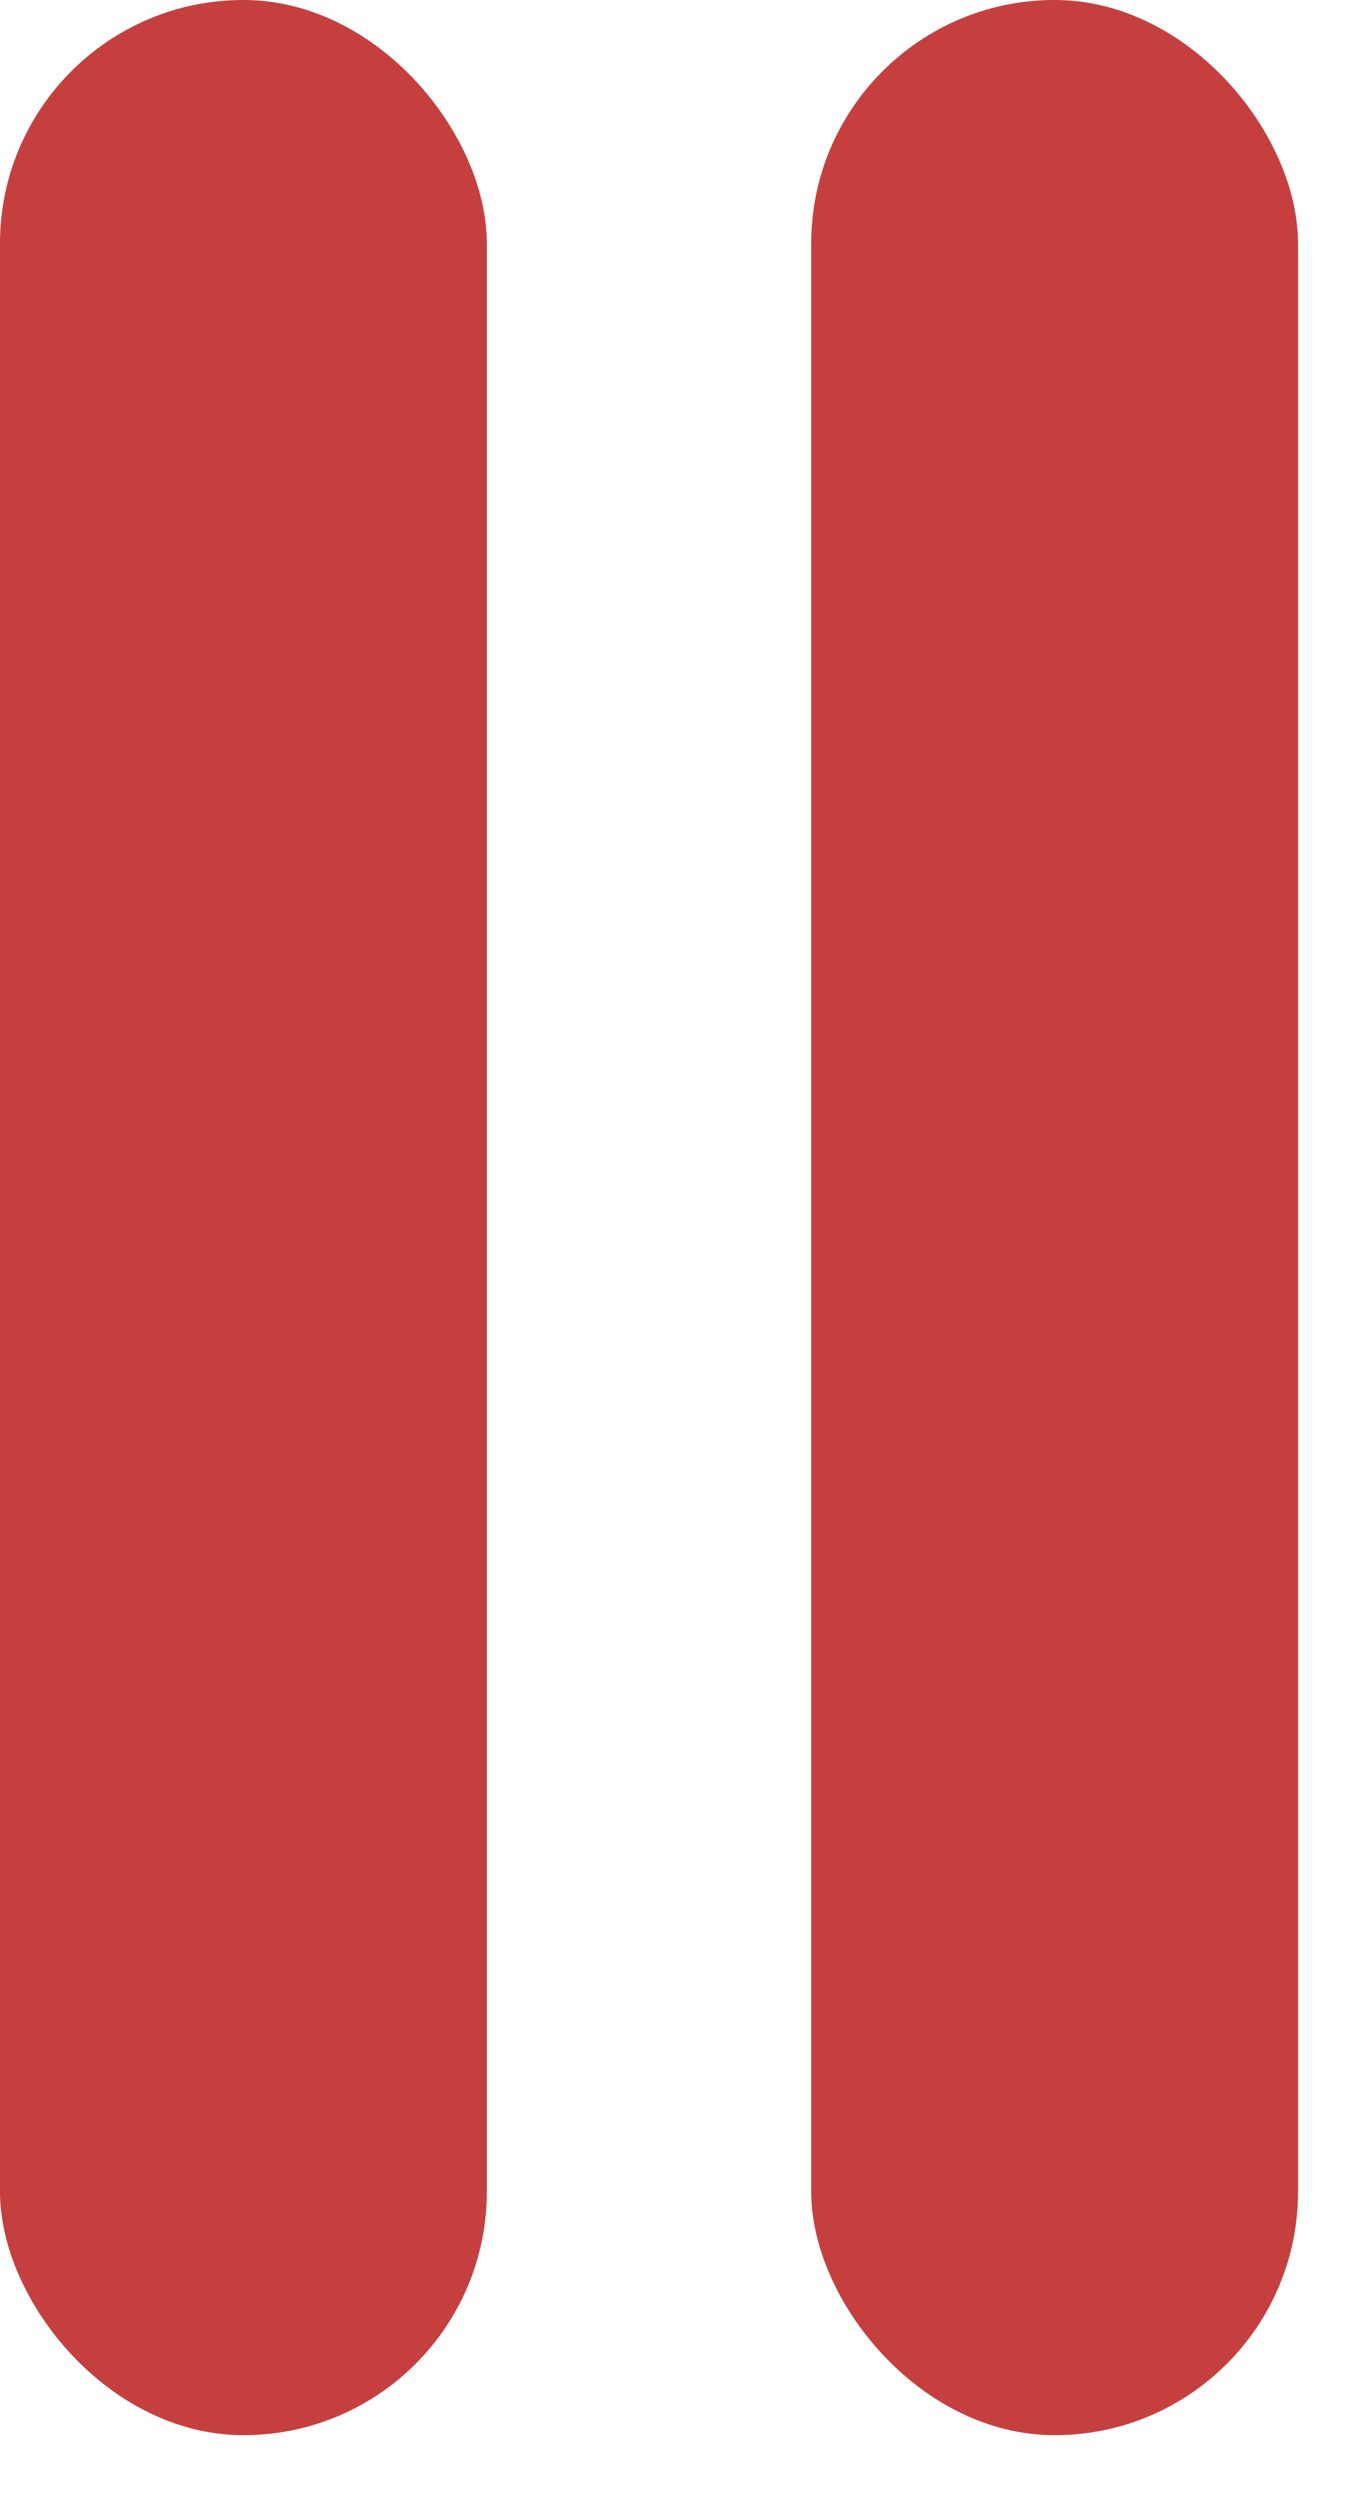
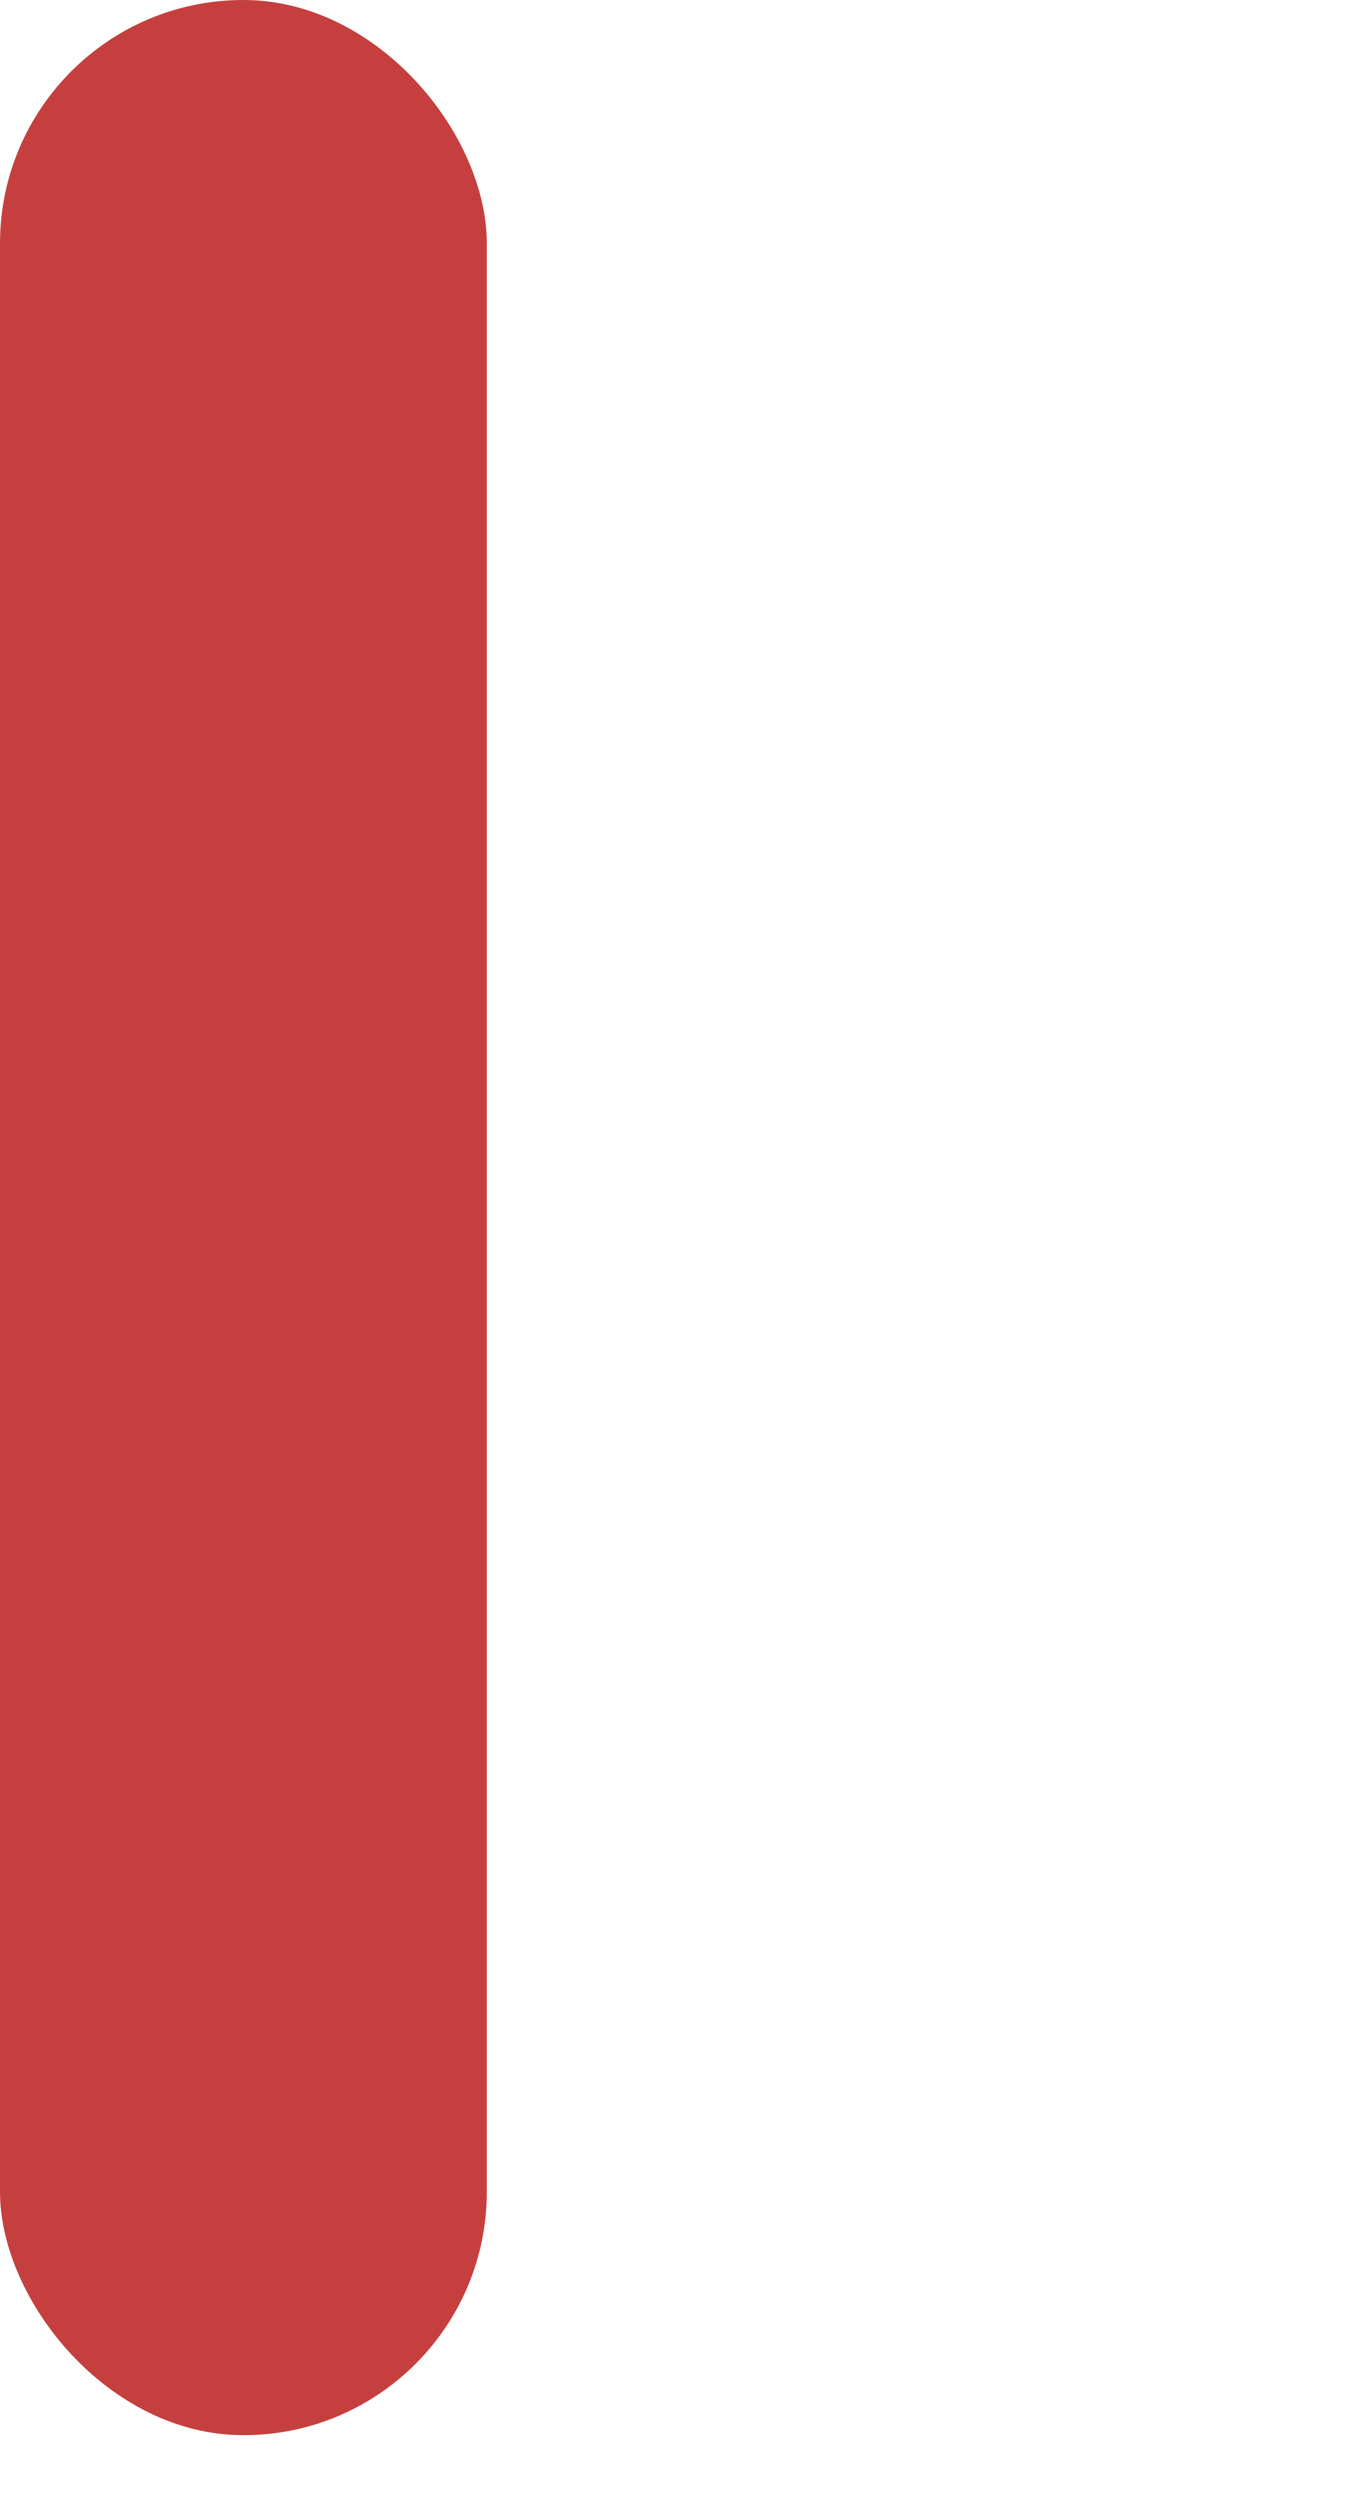
<svg xmlns="http://www.w3.org/2000/svg" width="6" height="11" viewBox="0 0 6 11" fill="none">
  <rect width="2.143" height="10.714" rx="1.071" fill="#C63F3F" />
-   <rect x="3.571" width="2.143" height="10.714" rx="1.071" fill="#C63F3F" />
</svg>